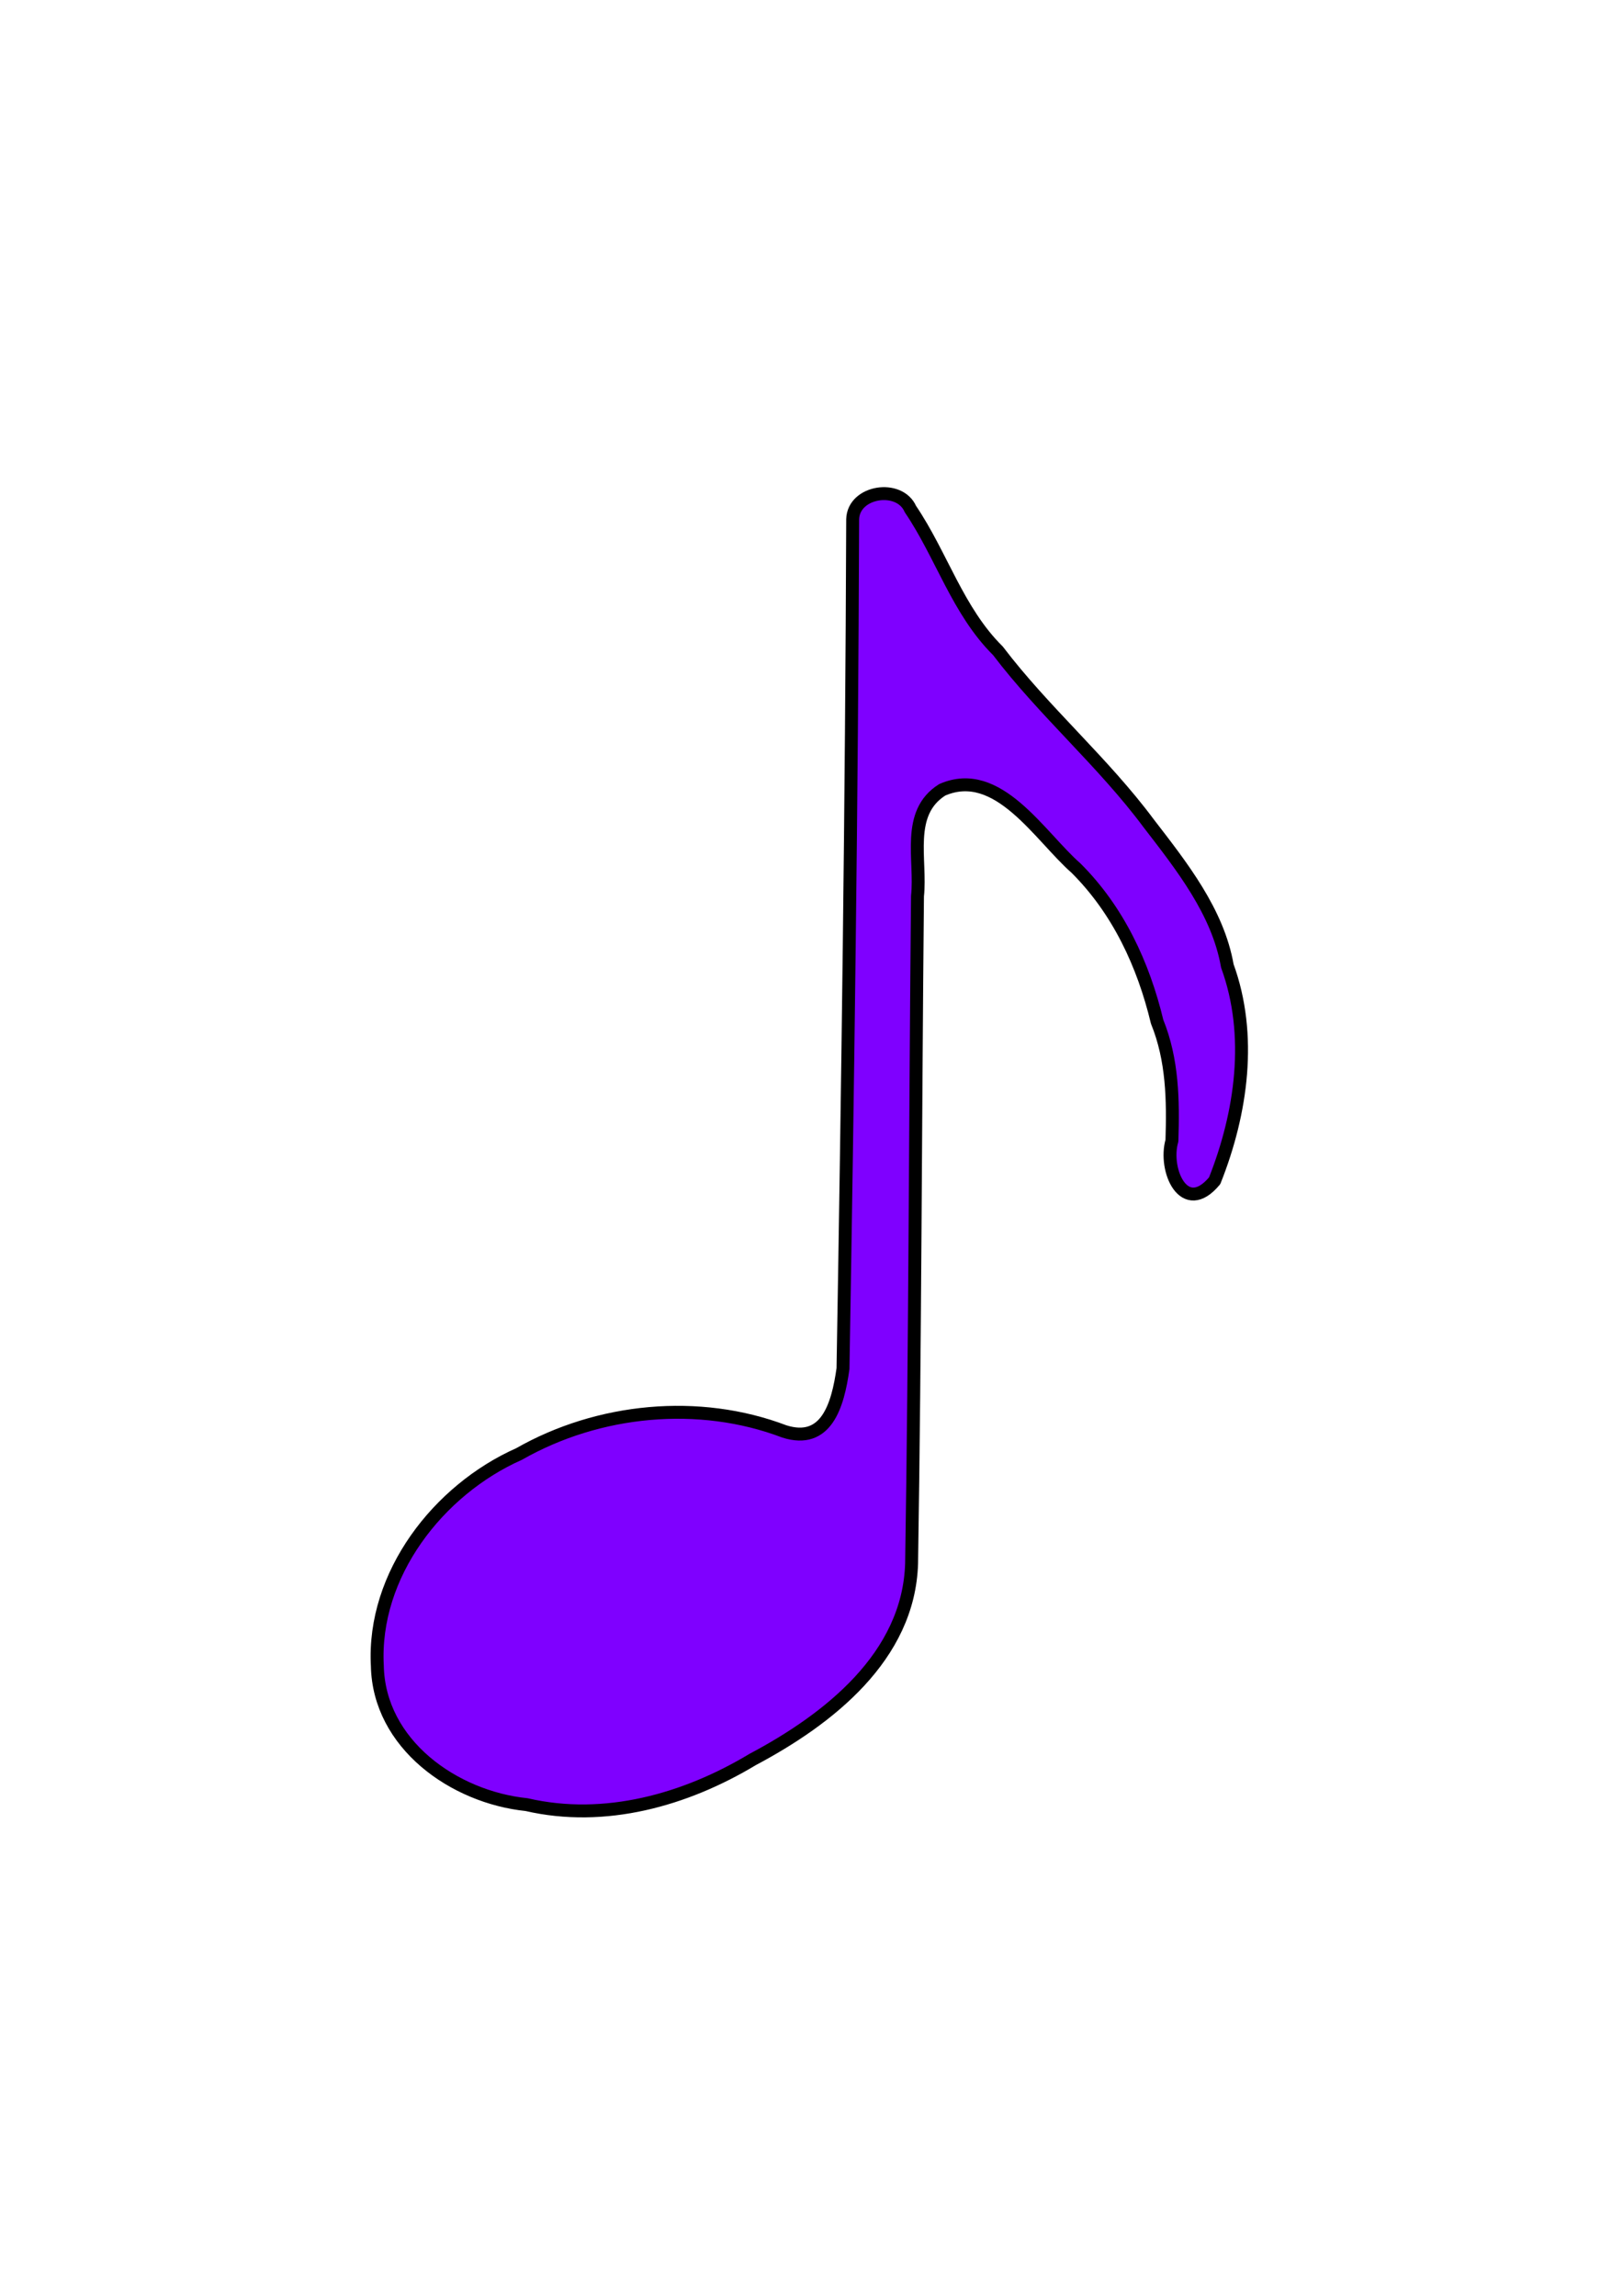
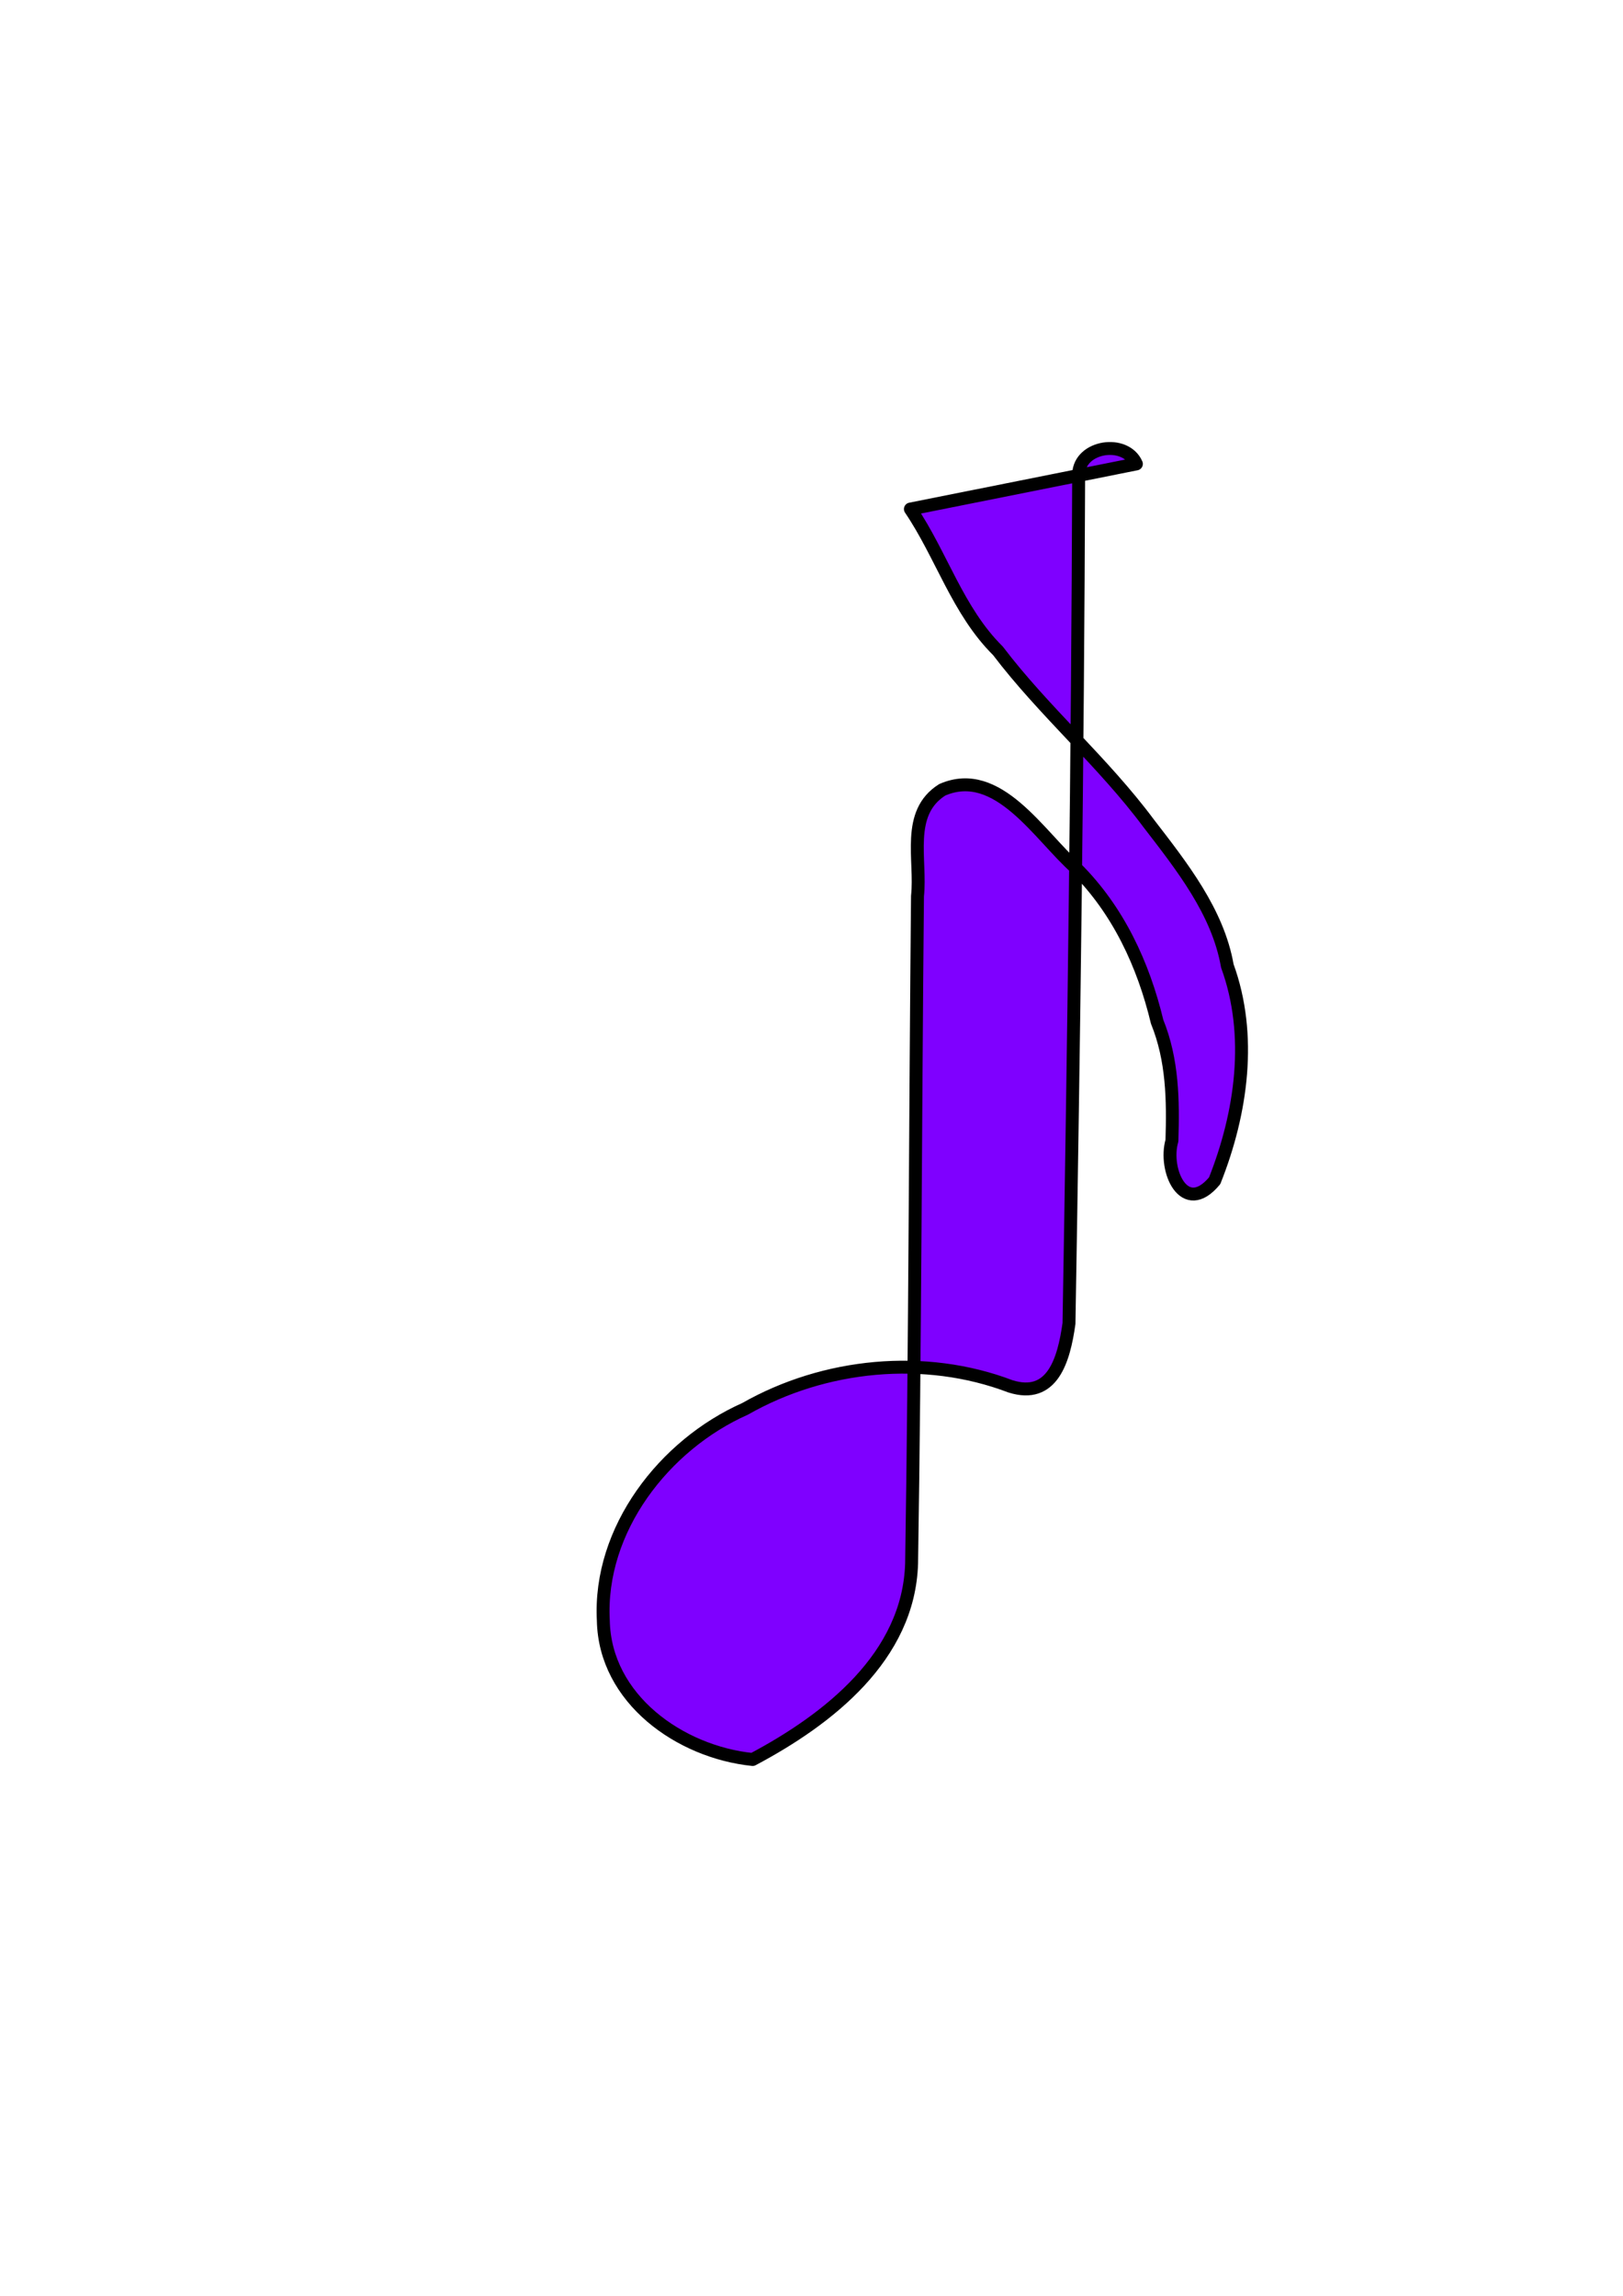
<svg xmlns="http://www.w3.org/2000/svg" width="744.094" height="1052.362">
  <title>eighth note</title>
  <g>
    <title>Layer 1</title>
    <g id="layer1">
-       <path d="m417.388,233.343c14.319,21.136 21.682,46.728 40.135,64.982c21.135,27.835 48.146,50.891 69.089,79.058c15.156,19.681 31.771,40.599 36.074,65.357c11.587,31.757 6.556,67.409 -5.805,98.498c-13.947,16.765 -23.483,-4.932 -19.589,-18.365c0.593,-18.535 0.323,-37.021 -6.786,-54.528c-6.305,-26.255 -17.834,-51.101 -37.137,-70.366c-16.772,-14.701 -35.812,-47.094 -61.381,-35.941c-16.885,10.637 -9.529,32.139 -11.346,48.712c-1.004,101.951 -1.071,203.944 -2.701,305.866c-1.246,42.809 -38.247,71.529 -72.88,89.908c-30.854,18.568 -67.795,28.966 -103.609,20.691c-33.303,-3.417 -67.756,-27.73 -68.454,-63.704c-2.22,-41.711 27.905,-80.553 64.989,-97.024c36.404,-20.749 82.429,-25.246 121.631,-10.331c19.156,6.055 24.483,-11.721 26.873,-28.819c2.213,-129.77 3.983,-259.545 4.436,-389.334c0.366,-12.974 21.496,-16.14 26.461,-4.66l0,0l0,0z" id="path3" stroke-linejoin="round" stroke-linecap="round" stroke-width="5.924" stroke="#000000" fill-rule="evenodd" fill="#7f00ff" />
+       <path d="m417.388,233.343c14.319,21.136 21.682,46.728 40.135,64.982c21.135,27.835 48.146,50.891 69.089,79.058c15.156,19.681 31.771,40.599 36.074,65.357c11.587,31.757 6.556,67.409 -5.805,98.498c-13.947,16.765 -23.483,-4.932 -19.589,-18.365c0.593,-18.535 0.323,-37.021 -6.786,-54.528c-6.305,-26.255 -17.834,-51.101 -37.137,-70.366c-16.772,-14.701 -35.812,-47.094 -61.381,-35.941c-16.885,10.637 -9.529,32.139 -11.346,48.712c-1.004,101.951 -1.071,203.944 -2.701,305.866c-1.246,42.809 -38.247,71.529 -72.88,89.908c-33.303,-3.417 -67.756,-27.73 -68.454,-63.704c-2.22,-41.711 27.905,-80.553 64.989,-97.024c36.404,-20.749 82.429,-25.246 121.631,-10.331c19.156,6.055 24.483,-11.721 26.873,-28.819c2.213,-129.77 3.983,-259.545 4.436,-389.334c0.366,-12.974 21.496,-16.14 26.461,-4.66l0,0l0,0z" id="path3" stroke-linejoin="round" stroke-linecap="round" stroke-width="5.924" stroke="#000000" fill-rule="evenodd" fill="#7f00ff" />
    </g>
  </g>
</svg>